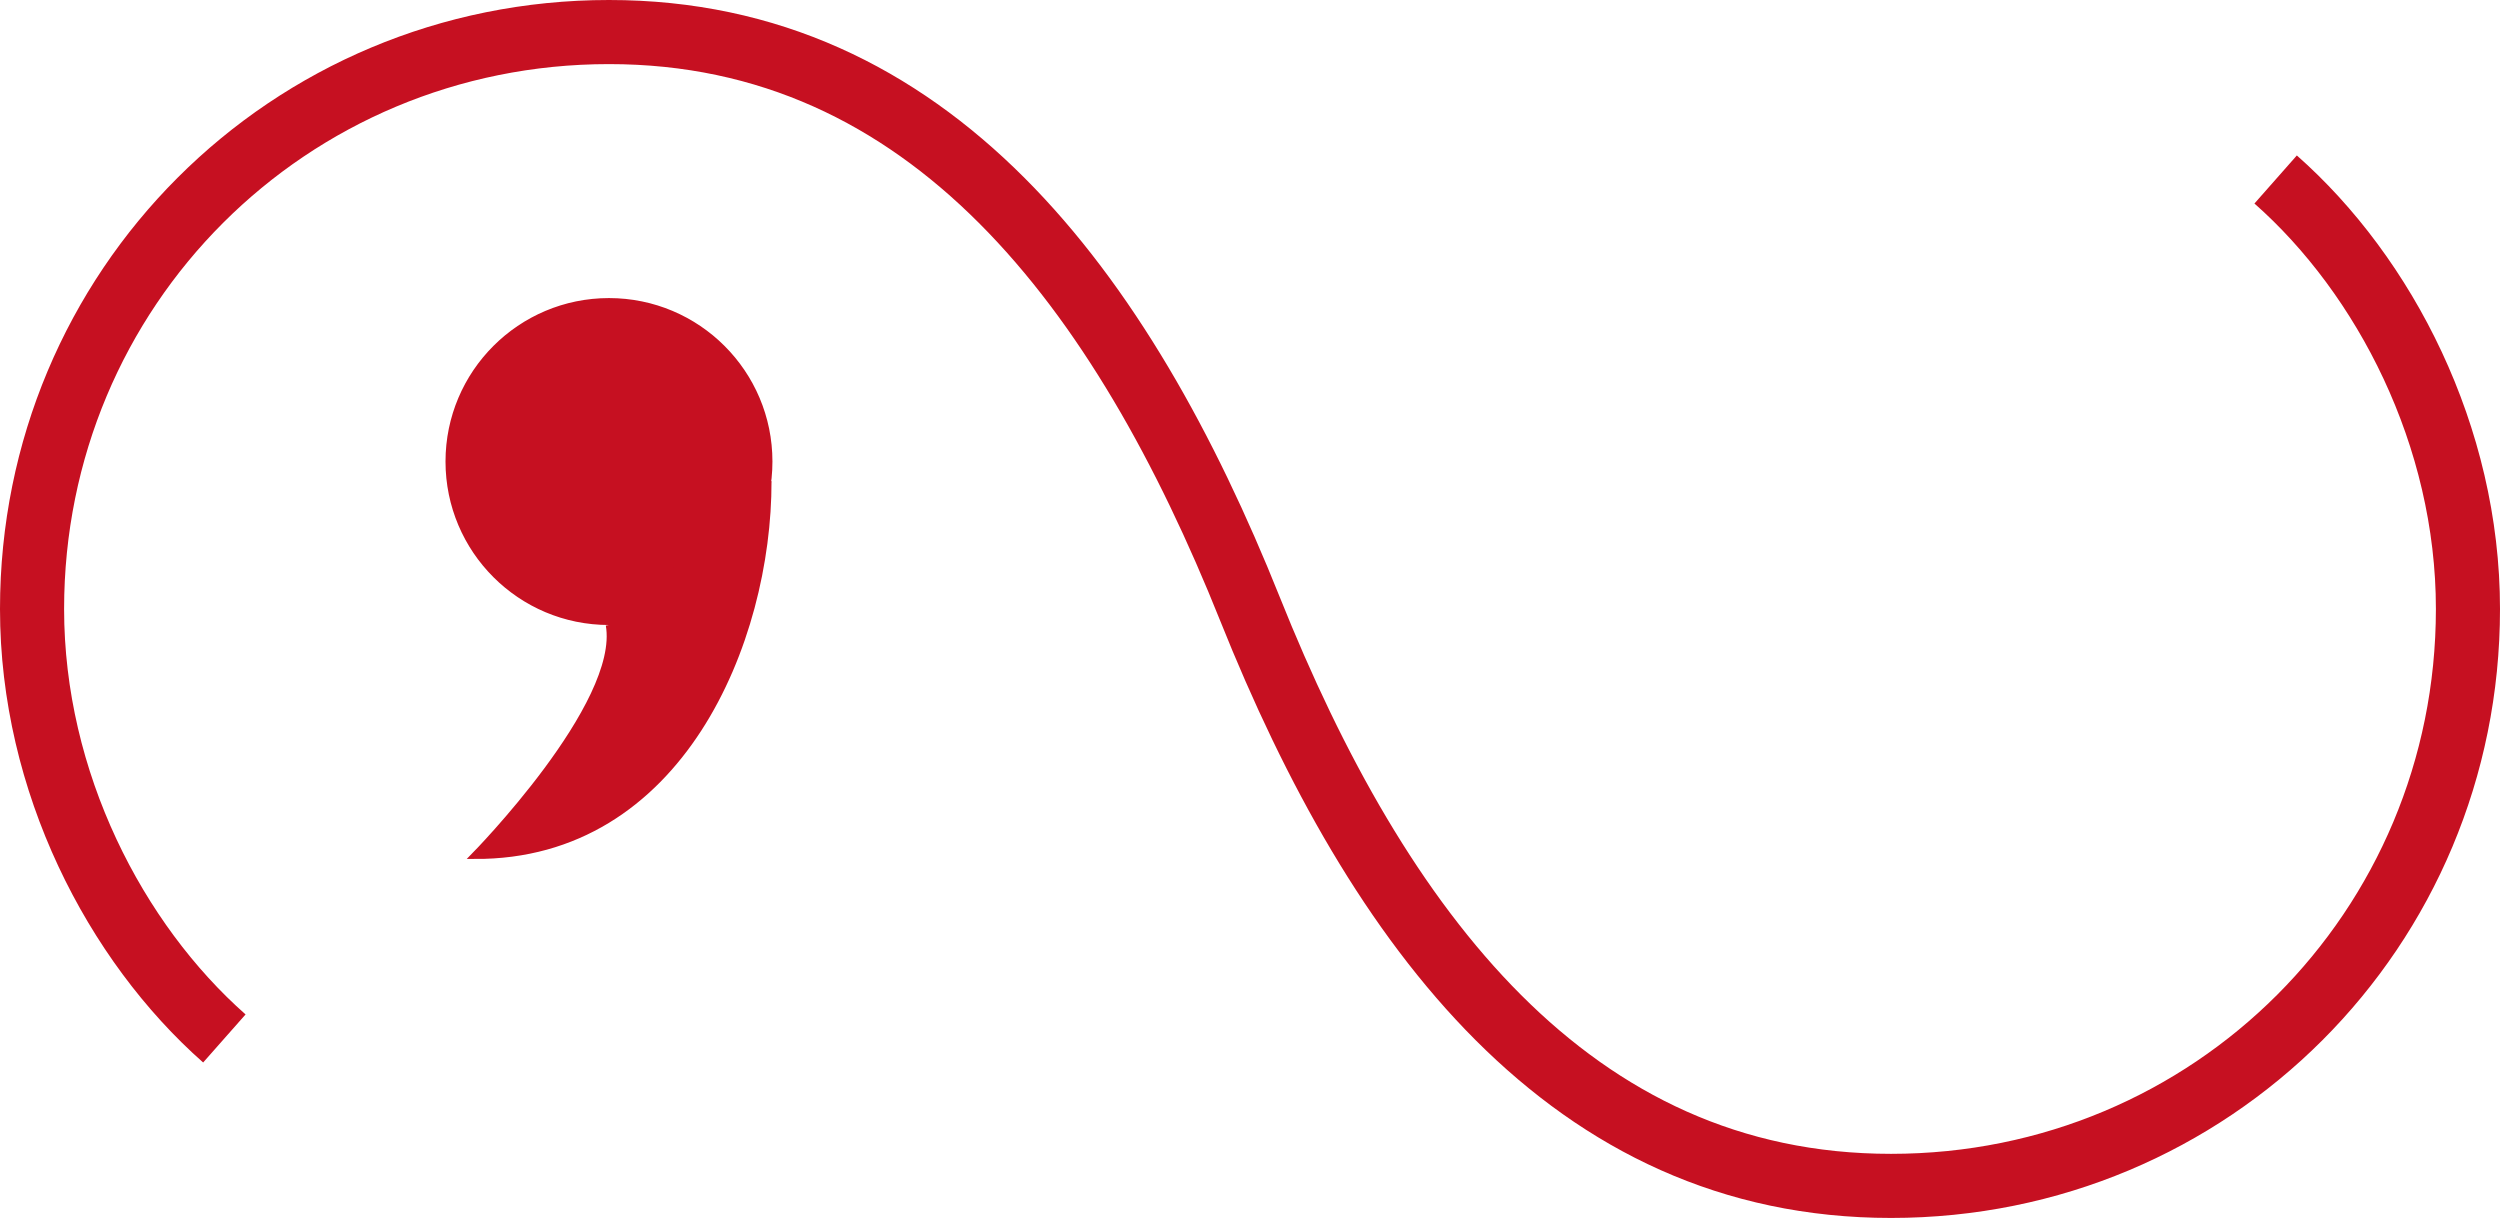
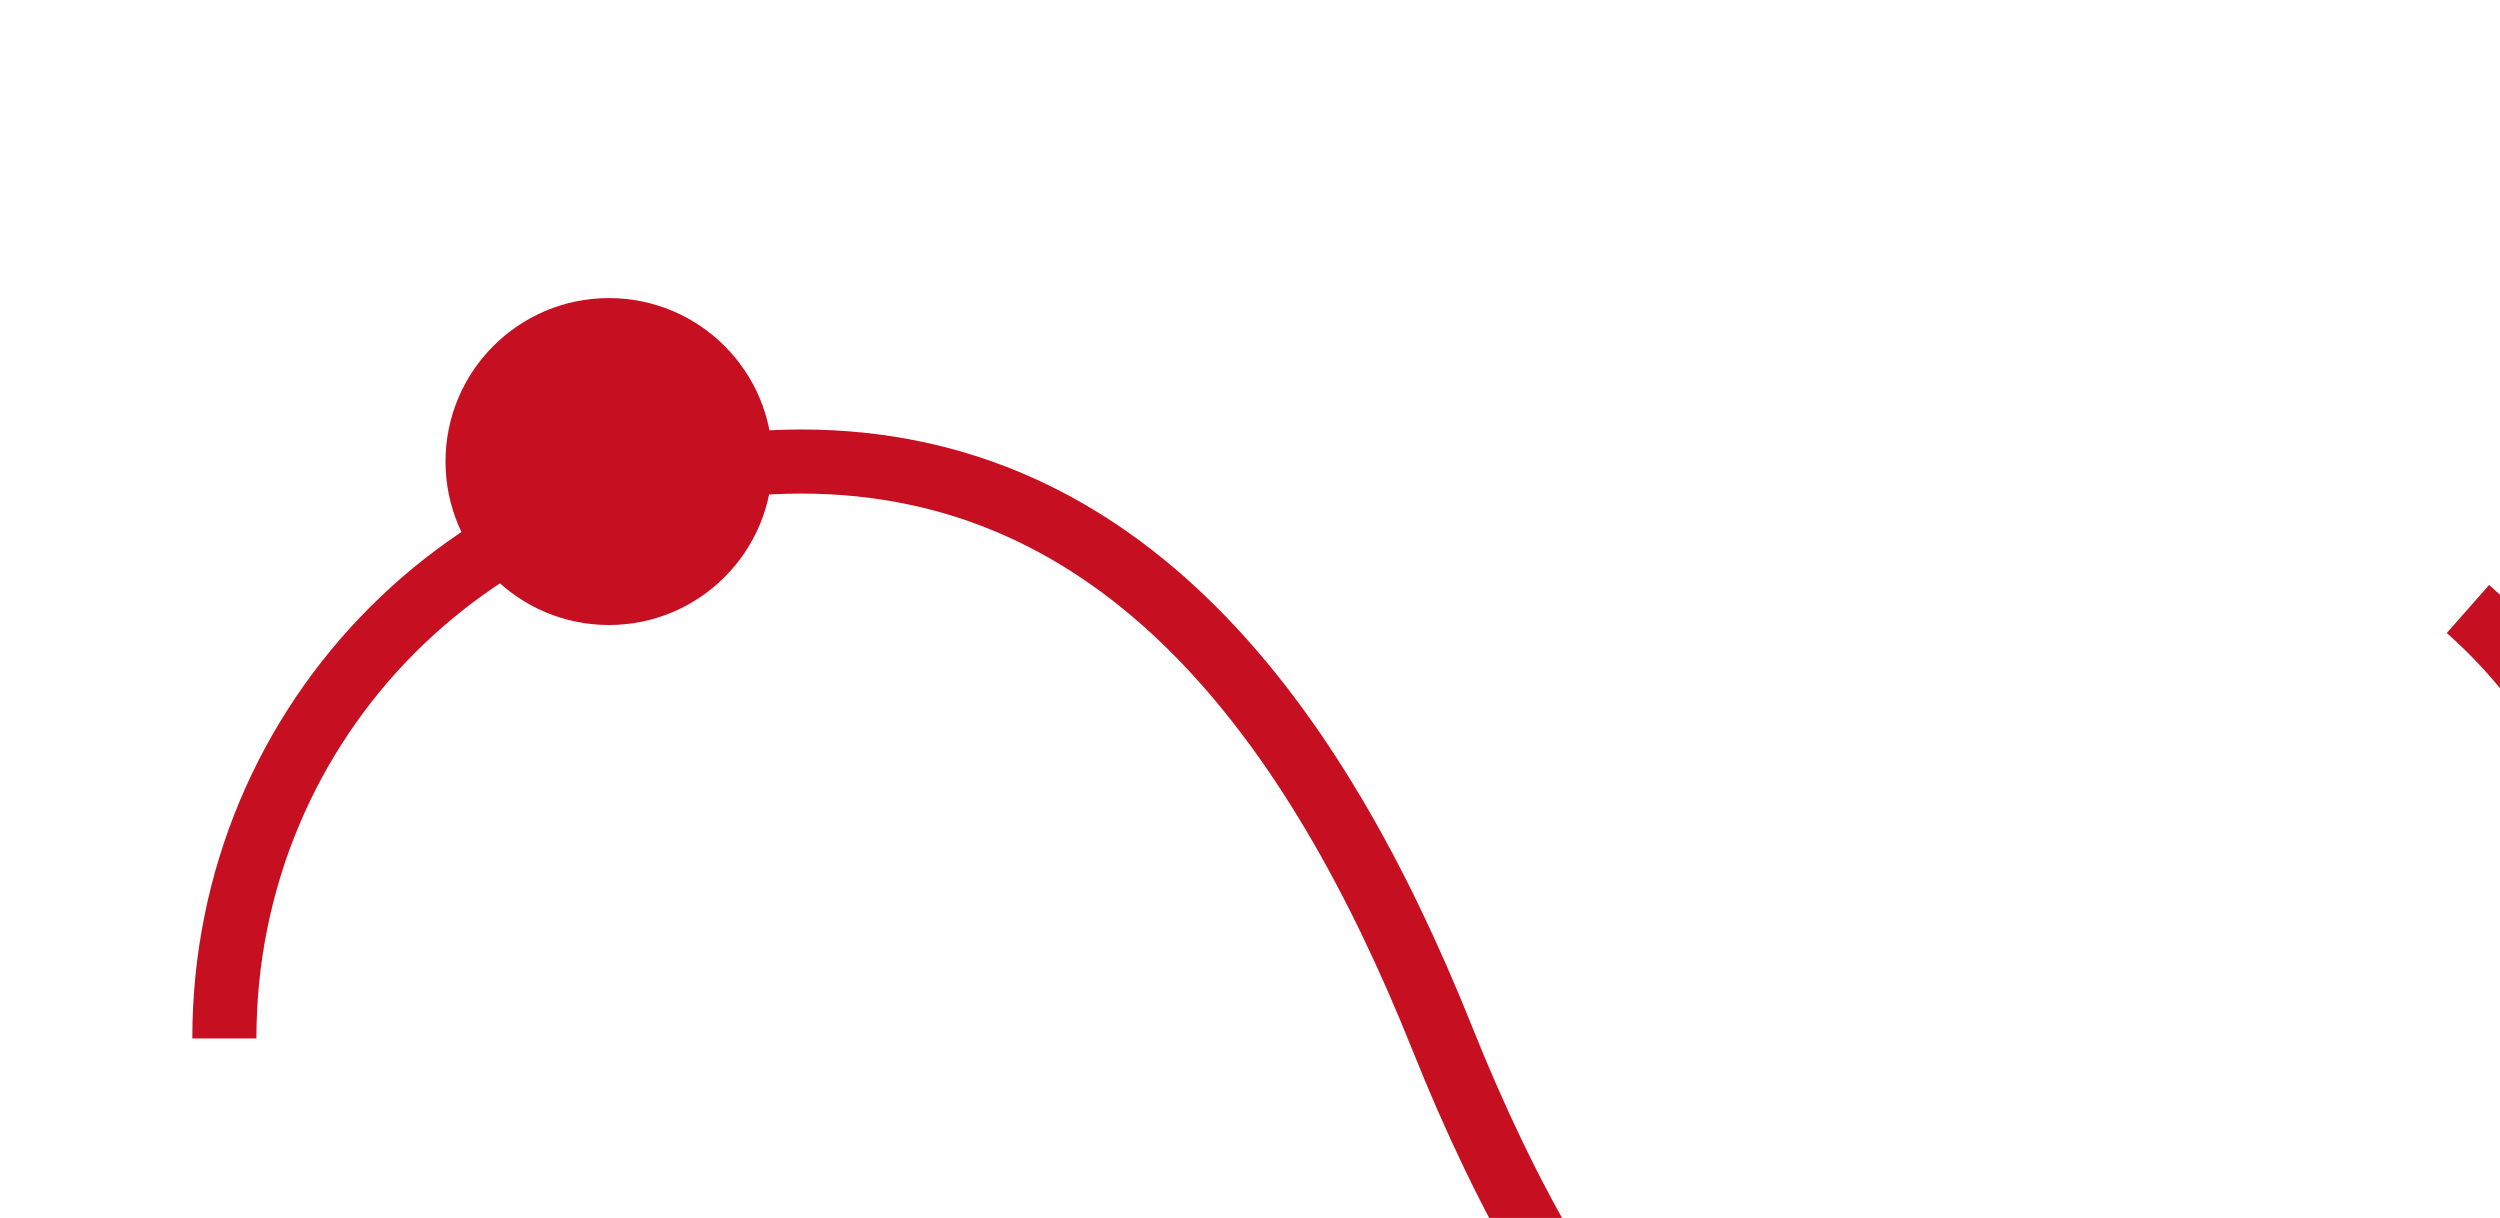
<svg xmlns="http://www.w3.org/2000/svg" xmlns:ns1="http://www.inkscape.org/namespaces/inkscape" xmlns:ns2="http://sodipodi.sourceforge.net/DTD/sodipodi-0.dtd" id="WAS-WSDFL-P----" width="390" height="190" viewBox="0 0 390 190" version="1.1" ns1:version="0.48.2 r9819" ns2:docname="was-wsdfl-p----.svg">
  <defs id="defs19" />
  <ns2:namedview pagecolor="#ffffff" bordercolor="#666666" borderopacity="1" objecttolerance="10" gridtolerance="10" guidetolerance="10" ns1:pageopacity="0" ns1:pageshadow="2" ns1:window-width="640" ns1:window-height="480" id="namedview17" showgrid="false" ns1:zoom="0.59" ns1:cx="195" ns1:cy="95" ns1:window-x="0" ns1:window-y="0" ns1:window-maximized="0" ns1:current-layer="WAS-WSDFL-P----" />
  <g transform="translate(-101,-111)" id="g3">
    <svg viewBox="0 0 400 400" id="_0.WAS-WSD--------" width="400" height="400" version="1.1" ns1:version="0.48.2 r9819">
      <g transform="translate(-24,56)" id="g6">
        <circle cx="220" cy="127" r="25" style="fill:#c61021;stroke:#c61021;stroke-width:1" id="circle8" d="m 245,127 c 0,13.807 -11.193,25 -25,25 -13.807,0 -25,-11.193 -25,-25 0,-13.807 11.193,-25 25,-25 13.807,0 25,11.193 25,25 z" ns2:cx="220" ns2:cy="127" ns2:rx="25" ns2:ry="25" />
-         <path d="m 220,152.5 c 2.179,12.429 -21,36 -21,36 32.107,0.179 45.902,-33.494 45.857,-58.429" style="fill:#c61021;stroke:#c61021;stroke-width:1" id="path10" ns1:connector-curvature="0" />
      </g>
    </svg>
  </g>
  <g id="g12" transform="translate(-5,-105)">
    <svg viewBox="0 0 400 400" id="_1.WAS-WSDF-------" width="400" height="400" version="1.1" ns1:version="0.48.2 r9819">
-       <path d="M 40,267 C 23,252 10,227 10,200 c 0,-50 40,-90 90,-90 50,0 80,40 100,90 20,50 50,90 100,90 50,0 90,-40 90,-90 0,-27 -13,-52 -30,-67" style="fill:none;stroke:#c61021;stroke-width:10" id="path15" ns1:connector-curvature="0" />
+       <path d="M 40,267 c 0,-50 40,-90 90,-90 50,0 80,40 100,90 20,50 50,90 100,90 50,0 90,-40 90,-90 0,-27 -13,-52 -30,-67" style="fill:none;stroke:#c61021;stroke-width:10" id="path15" ns1:connector-curvature="0" />
    </svg>
  </g>
</svg>